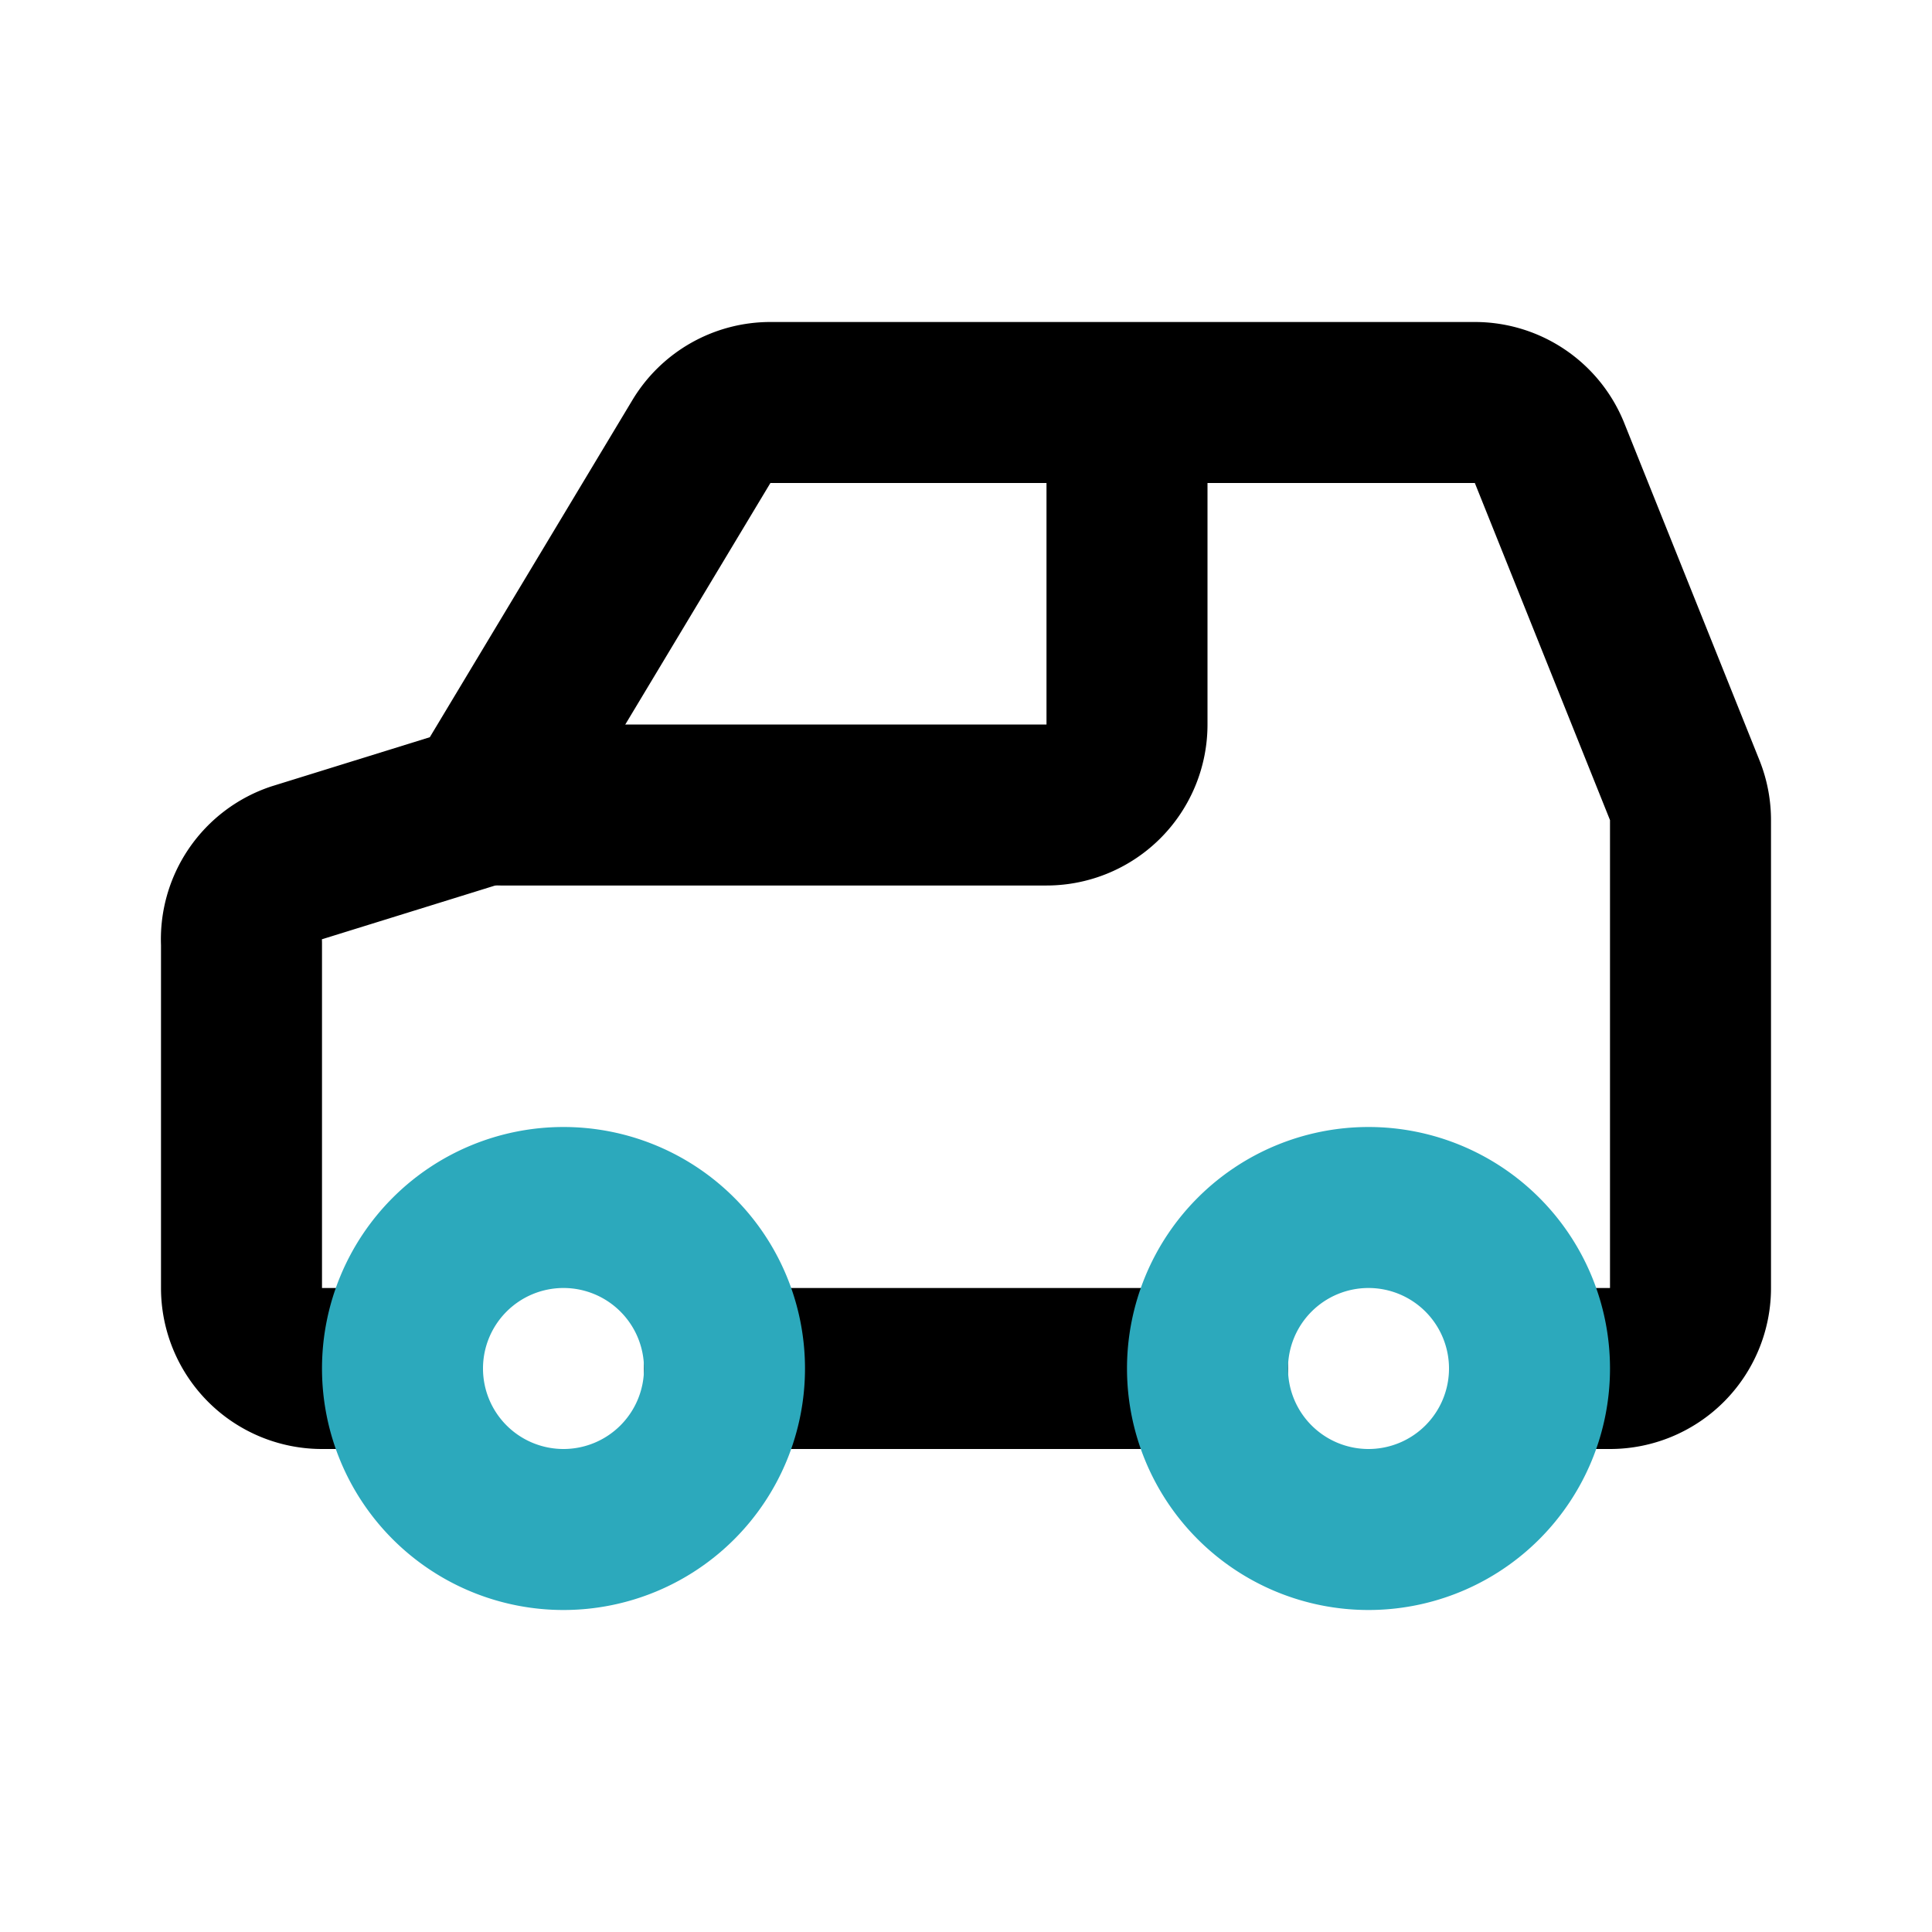
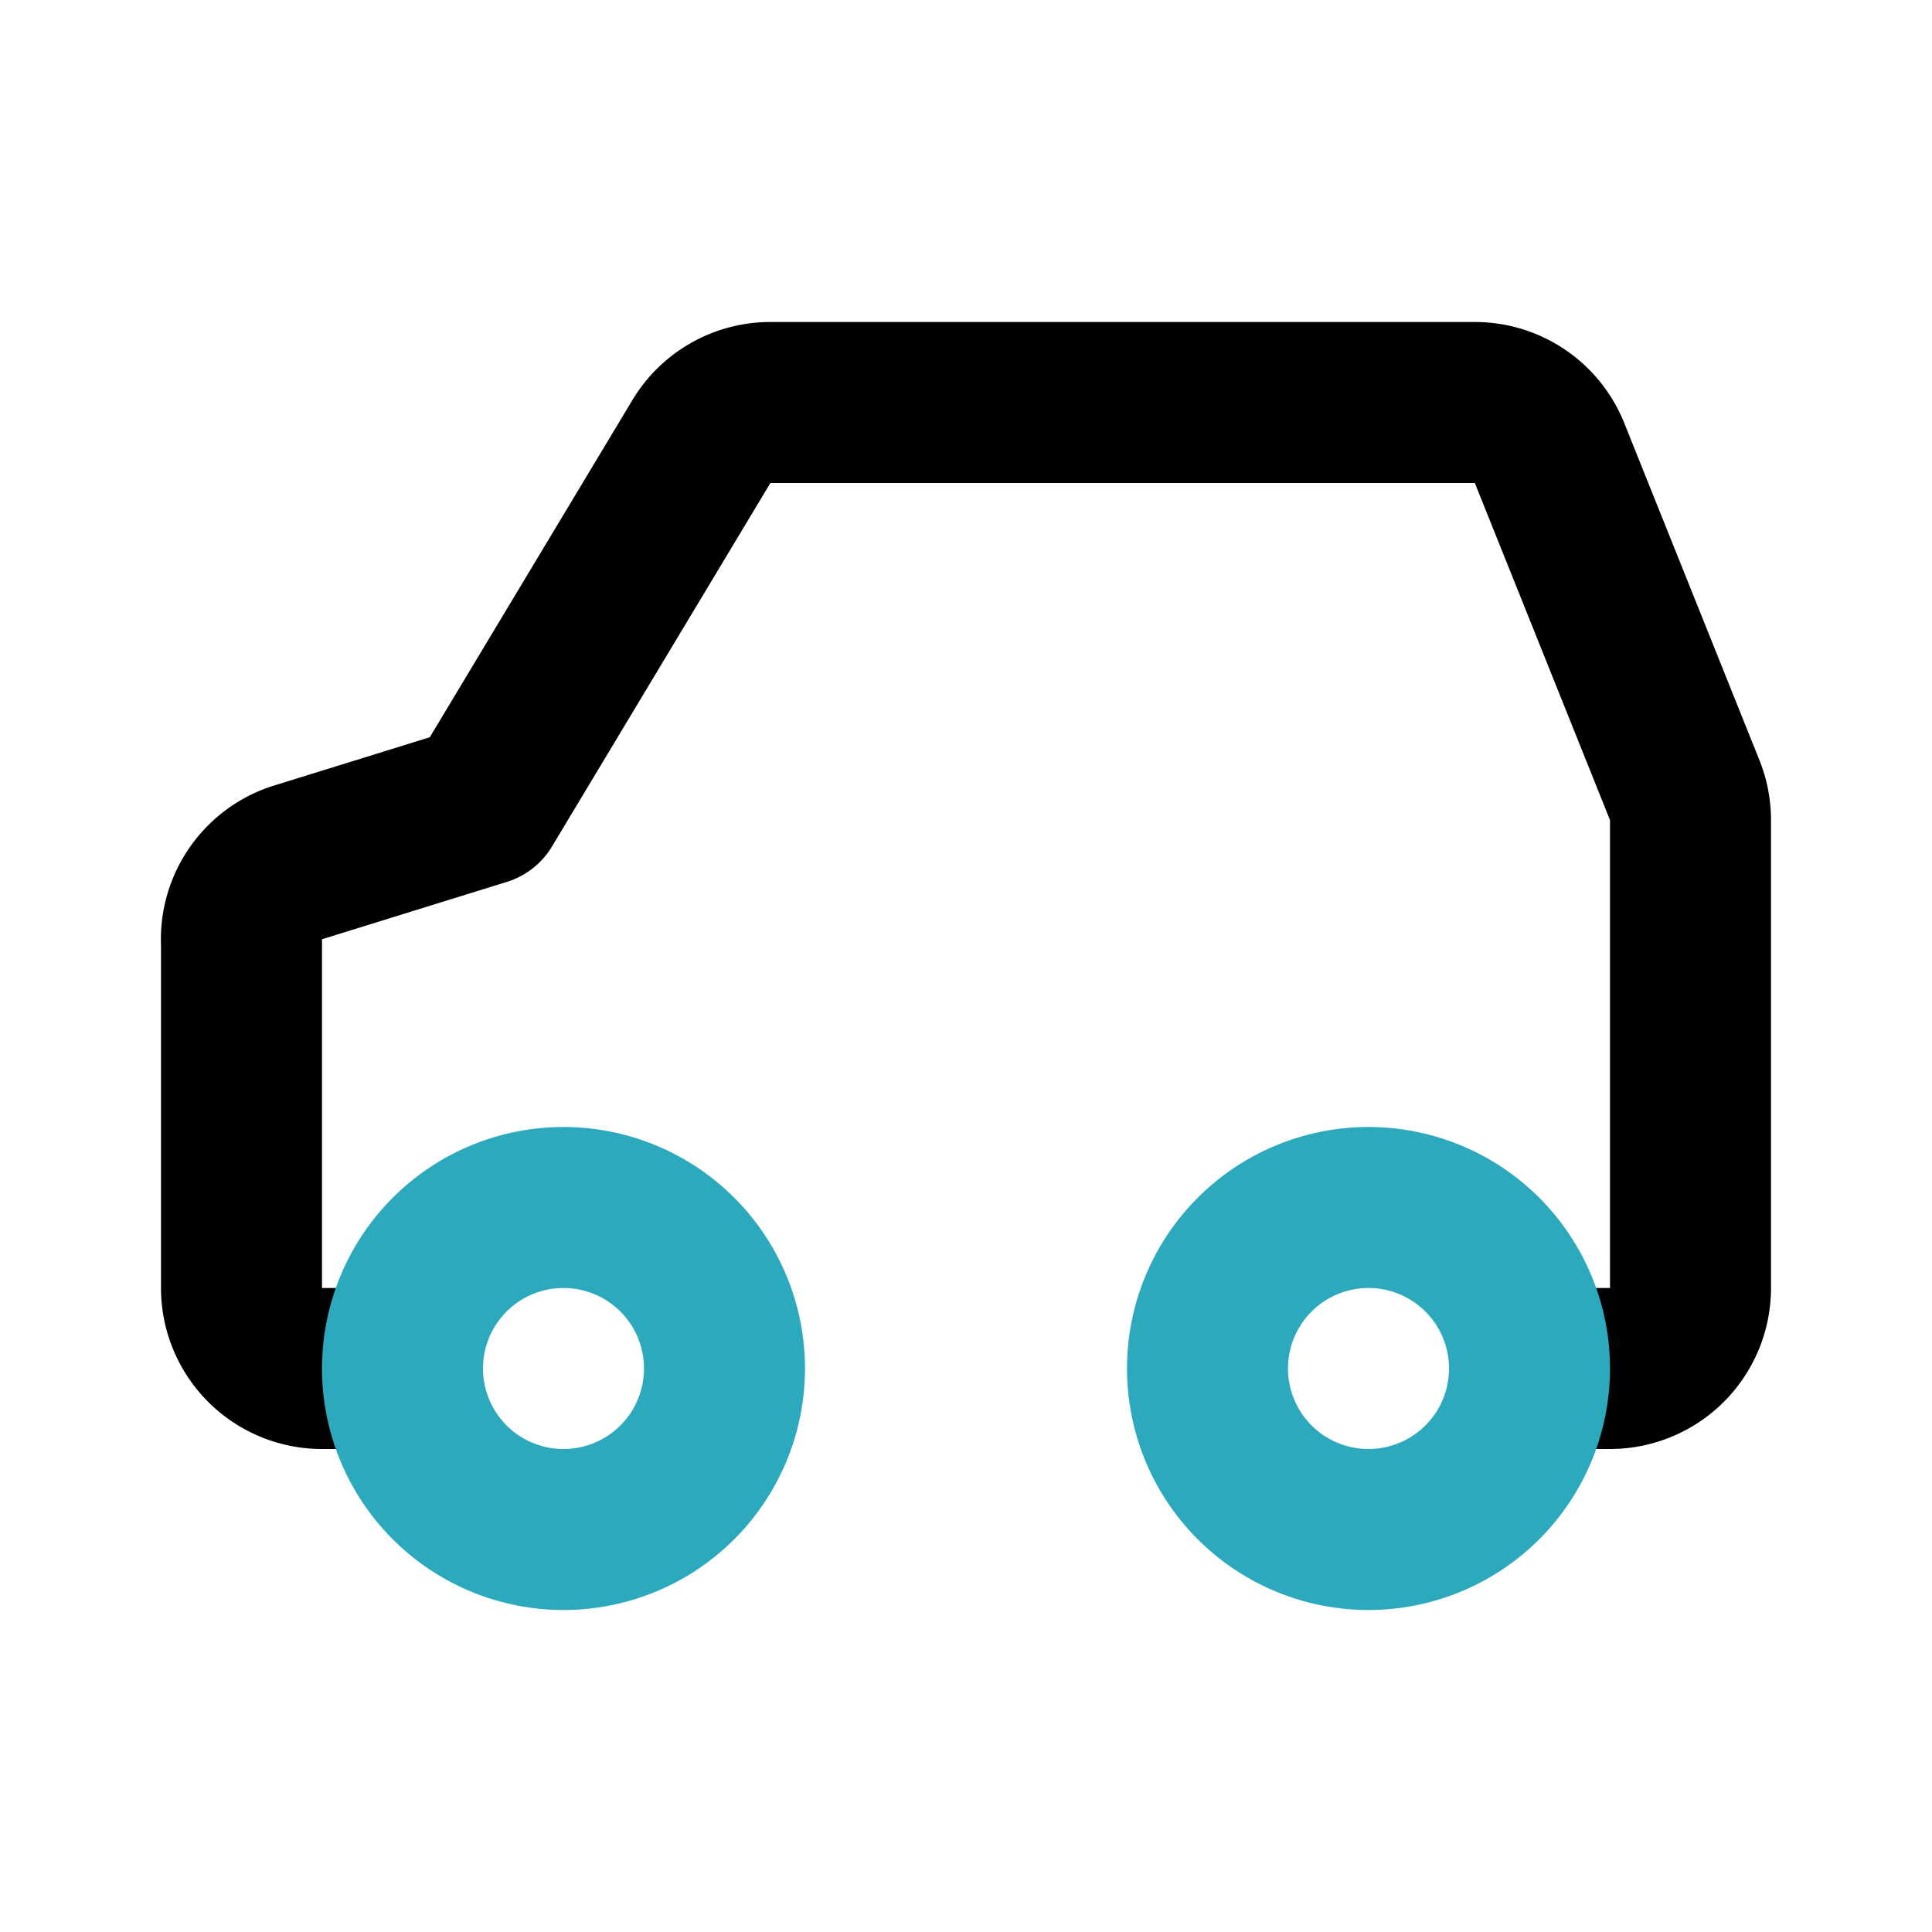
<svg xmlns="http://www.w3.org/2000/svg" fill="#000000" width="800px" height="800px" viewBox="0 0 24 24" id="off-road-2" data-name="Line Color" class="icon line-color">
  <path id="primary" d="M5,17H4a1,1,0,0,1-1-1V11.72a1,1,0,0,1,.68-1L6,10,8.71,5.49A1,1,0,0,1,9.57,5h8.75a1,1,0,0,1,.93.63l1.68,4.19a1,1,0,0,1,.07.37V16a1,1,0,0,1-1,1H19" style="fill: none; stroke: rgb(0, 0, 0); stroke-linecap: round; stroke-linejoin: round; stroke-width: 2;" />
-   <line id="primary-2" data-name="primary" x1="15" y1="17" x2="9" y2="17" style="fill: none; stroke: rgb(0, 0, 0); stroke-linecap: round; stroke-linejoin: round; stroke-width: 2;" />
-   <path id="primary-3" data-name="primary" d="M6.22,10H13a1,1,0,0,0,1-1V5.18" style="fill: none; stroke: rgb(0, 0, 0); stroke-linecap: round; stroke-linejoin: round; stroke-width: 2;" />
  <path id="secondary" d="M15,17a2,2,0,1,0,2-2A2,2,0,0,0,15,17ZM5,17a2,2,0,1,0,2-2A2,2,0,0,0,5,17Z" style="fill: none; stroke: rgb(44, 169, 188); stroke-linecap: round; stroke-linejoin: round; stroke-width: 2;" />
</svg>